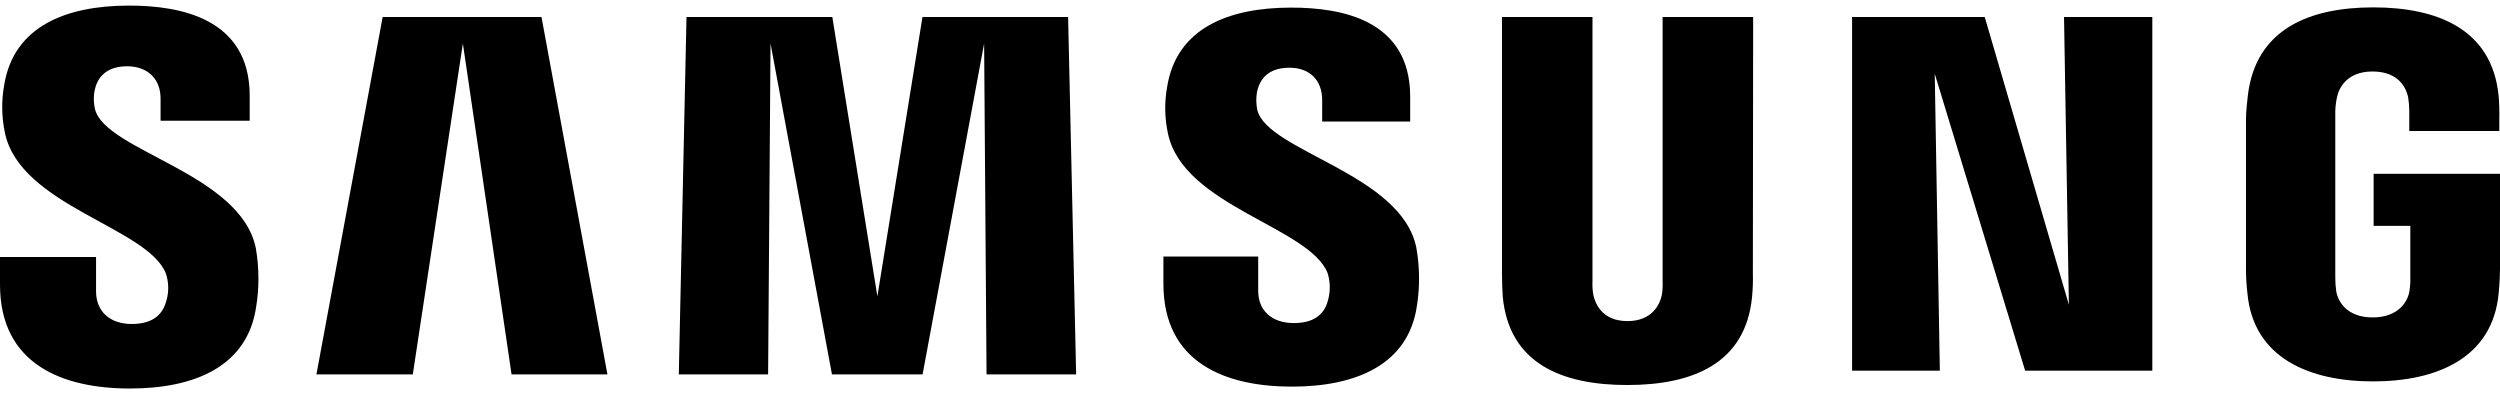
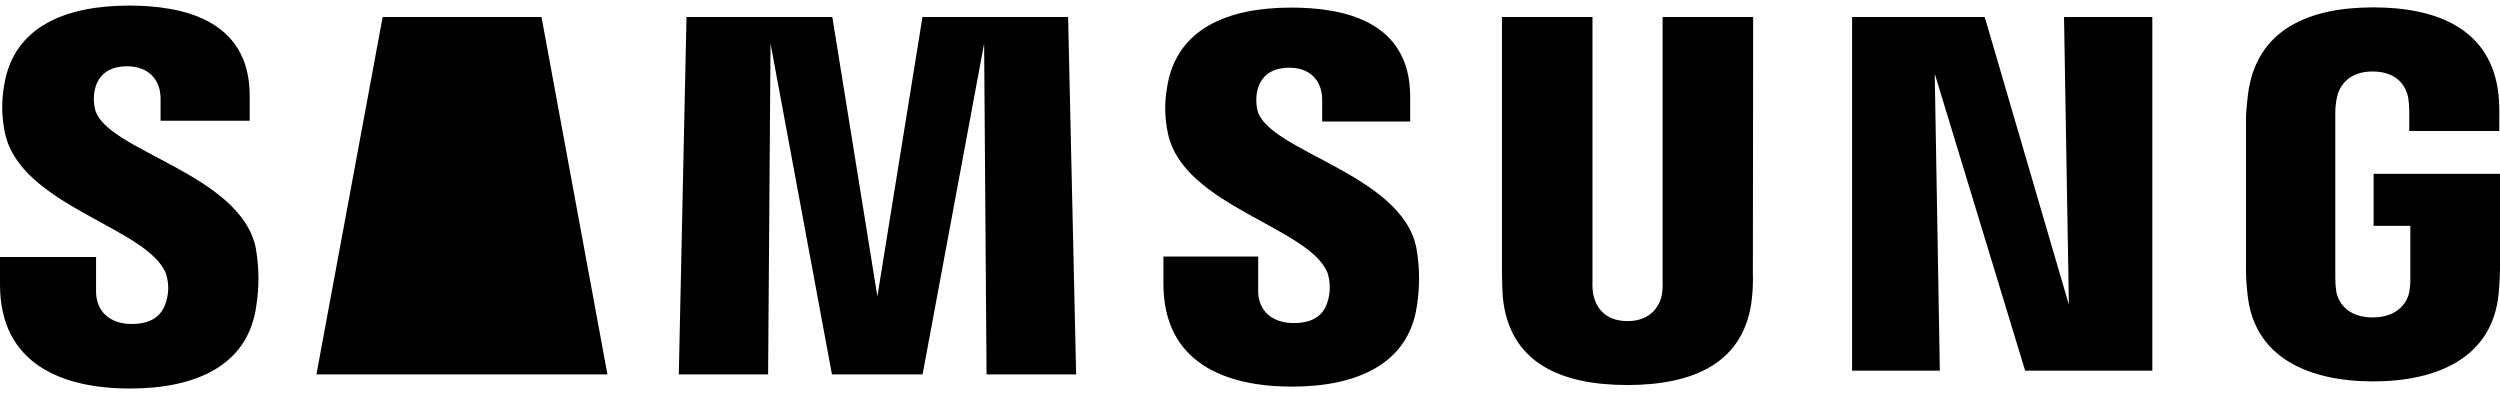
<svg xmlns="http://www.w3.org/2000/svg" width="123px" height="20px" viewBox="0 0 123 20" version="1.1">
  <title>Icon</title>
  <g id="Page-1" stroke="none" stroke-width="1" fill="none" fill-rule="evenodd">
    <g id="1344" transform="translate(-189, -2824)" fill="#000000" fill-rule="nonzero">
      <g id="oekosystem" transform="translate(-7.699, 1486)">
        <g id="Group-2" transform="translate(169.699, 1226)">
          <g id="Tile/Brandoverview/L/default-Copy" transform="translate(0, 60)">
            <g id="Icon" transform="translate(27, 52.275)">
              <g id="Samsung_Orig_Wordmark_BLACK_RGB" transform="translate(0, 0)">
-                 <path d="M4.674,5.094 C4.602,4.791 4.596,4.476 4.656,4.17 C4.775,3.608 5.157,2.985 6.266,2.985 C7.289,2.996 7.9,3.624 7.9,4.577 L7.9,5.665 L12.285,5.665 L12.285,4.435 C12.285,0.61 8.837,0 6.352,0 C3.224,0 0.675,1.036 0.208,3.899 C0.065,4.684 0.077,5.488 0.244,6.268 C1.005,9.865 7.255,10.903 8.162,13.179 C8.301,13.599 8.314,14.051 8.198,14.478 C8.054,15.067 7.657,15.665 6.48,15.665 C5.383,15.665 4.726,15.024 4.726,14.065 L4.726,12.371 L0,12.371 L0,13.726 C0,17.657 3.089,18.84 6.392,18.84 C9.569,18.84 12.179,17.756 12.604,14.814 C12.758,13.86 12.751,12.887 12.586,11.935 C11.843,8.244 5.175,7.151 4.674,5.094 Z M61.86,5.137 C61.798,4.839 61.793,4.533 61.847,4.234 C61.971,3.671 62.35,3.057 63.441,3.057 C64.454,3.057 65.051,3.689 65.051,4.638 L65.051,5.706 L69.381,5.706 L69.381,4.484 C69.381,0.695 65.994,0.099 63.524,0.099 C60.429,0.099 57.897,1.12 57.428,3.972 C57.284,4.748 57.298,5.545 57.468,6.315 C58.236,9.869 64.425,10.899 65.317,13.157 C65.448,13.575 65.46,14.022 65.351,14.446 C65.215,15.031 64.823,15.62 63.655,15.62 C62.56,15.62 61.903,14.99 61.903,14.04 L61.903,12.346 L57.24,12.346 L57.24,13.687 C57.24,17.573 60.284,18.747 63.563,18.747 C66.703,18.747 69.298,17.673 69.713,14.765 C69.862,13.819 69.852,12.855 69.684,11.913 C68.957,8.268 62.359,7.171 61.86,5.137 Z M101.789,14.717 L97.648,0.56 L91.123,0.56 L91.123,17.962 L95.44,17.962 L95.189,3.351 L99.637,17.962 L105.894,17.962 L105.894,0.56 L101.55,0.56 L101.789,14.717 Z M18.827,0.56 L15.568,18.145 L20.31,18.145 L22.773,1.867 L25.169,18.147 L29.886,18.147 L26.641,0.56 L18.827,0.56 Z M45.386,0.56 L43.167,14.306 L40.95,0.56 L33.776,0.56 L33.397,18.145 L37.791,18.145 L37.91,1.865 L40.932,18.145 L45.391,18.145 L48.419,1.867 L48.538,18.147 L52.946,18.147 L52.551,0.562 L45.386,0.56 Z M86.255,0.56 L81.8,0.56 L81.8,13.568 C81.811,13.794 81.798,14.021 81.761,14.245 C81.669,14.683 81.299,15.523 80.07,15.523 C78.842,15.523 78.49,14.683 78.395,14.245 C78.353,14.022 78.338,13.795 78.35,13.568 L78.35,0.56 L73.897,0.56 L73.897,13.157 C73.897,13.48 73.917,14.144 73.935,14.317 C74.243,17.603 76.832,18.668 80.063,18.668 C83.295,18.668 85.891,17.603 86.203,14.317 C86.24,13.932 86.252,13.544 86.241,13.157 L86.255,0.56 Z M116.782,8.275 L116.782,10.838 L118.588,10.838 L118.588,13.383 C118.595,13.609 118.579,13.836 118.541,14.06 C118.471,14.536 118.019,15.343 116.734,15.343 C115.45,15.343 115.021,14.536 114.944,14.06 C114.911,13.836 114.895,13.609 114.896,13.383 L114.896,5.347 C114.891,5.068 114.918,4.789 114.978,4.516 C115.063,4.087 115.445,3.242 116.725,3.242 C118.08,3.242 118.405,4.134 118.482,4.516 C118.517,4.74 118.535,4.966 118.536,5.193 L118.536,6.169 L122.966,6.169 L122.966,5.593 C122.975,5.205 122.964,4.817 122.932,4.43 C122.598,1.131 119.882,0.088 116.764,0.088 C113.645,0.088 110.979,1.14 110.593,4.43 C110.557,4.73 110.502,5.27 110.502,5.593 L110.502,12.985 C110.504,13.373 110.527,13.761 110.572,14.146 C110.861,17.352 113.643,18.49 116.752,18.49 C119.861,18.49 122.641,17.361 122.935,14.146 C122.989,13.557 122.993,13.308 123,12.985 L123,8.275 L116.782,8.275 Z" id="Shape" />
+                 <path d="M4.674,5.094 C4.602,4.791 4.596,4.476 4.656,4.17 C4.775,3.608 5.157,2.985 6.266,2.985 C7.289,2.996 7.9,3.624 7.9,4.577 L7.9,5.665 L12.285,5.665 L12.285,4.435 C12.285,0.61 8.837,0 6.352,0 C3.224,0 0.675,1.036 0.208,3.899 C0.065,4.684 0.077,5.488 0.244,6.268 C1.005,9.865 7.255,10.903 8.162,13.179 C8.301,13.599 8.314,14.051 8.198,14.478 C8.054,15.067 7.657,15.665 6.48,15.665 C5.383,15.665 4.726,15.024 4.726,14.065 L4.726,12.371 L0,12.371 L0,13.726 C0,17.657 3.089,18.84 6.392,18.84 C9.569,18.84 12.179,17.756 12.604,14.814 C12.758,13.86 12.751,12.887 12.586,11.935 C11.843,8.244 5.175,7.151 4.674,5.094 Z M61.86,5.137 C61.798,4.839 61.793,4.533 61.847,4.234 C61.971,3.671 62.35,3.057 63.441,3.057 C64.454,3.057 65.051,3.689 65.051,4.638 L65.051,5.706 L69.381,5.706 L69.381,4.484 C69.381,0.695 65.994,0.099 63.524,0.099 C60.429,0.099 57.897,1.12 57.428,3.972 C57.284,4.748 57.298,5.545 57.468,6.315 C58.236,9.869 64.425,10.899 65.317,13.157 C65.448,13.575 65.46,14.022 65.351,14.446 C65.215,15.031 64.823,15.62 63.655,15.62 C62.56,15.62 61.903,14.99 61.903,14.04 L61.903,12.346 L57.24,12.346 L57.24,13.687 C57.24,17.573 60.284,18.747 63.563,18.747 C66.703,18.747 69.298,17.673 69.713,14.765 C69.862,13.819 69.852,12.855 69.684,11.913 C68.957,8.268 62.359,7.171 61.86,5.137 Z M101.789,14.717 L97.648,0.56 L91.123,0.56 L91.123,17.962 L95.44,17.962 L95.189,3.351 L99.637,17.962 L105.894,17.962 L105.894,0.56 L101.55,0.56 L101.789,14.717 Z M18.827,0.56 L15.568,18.145 L20.31,18.145 L25.169,18.147 L29.886,18.147 L26.641,0.56 L18.827,0.56 Z M45.386,0.56 L43.167,14.306 L40.95,0.56 L33.776,0.56 L33.397,18.145 L37.791,18.145 L37.91,1.865 L40.932,18.145 L45.391,18.145 L48.419,1.867 L48.538,18.147 L52.946,18.147 L52.551,0.562 L45.386,0.56 Z M86.255,0.56 L81.8,0.56 L81.8,13.568 C81.811,13.794 81.798,14.021 81.761,14.245 C81.669,14.683 81.299,15.523 80.07,15.523 C78.842,15.523 78.49,14.683 78.395,14.245 C78.353,14.022 78.338,13.795 78.35,13.568 L78.35,0.56 L73.897,0.56 L73.897,13.157 C73.897,13.48 73.917,14.144 73.935,14.317 C74.243,17.603 76.832,18.668 80.063,18.668 C83.295,18.668 85.891,17.603 86.203,14.317 C86.24,13.932 86.252,13.544 86.241,13.157 L86.255,0.56 Z M116.782,8.275 L116.782,10.838 L118.588,10.838 L118.588,13.383 C118.595,13.609 118.579,13.836 118.541,14.06 C118.471,14.536 118.019,15.343 116.734,15.343 C115.45,15.343 115.021,14.536 114.944,14.06 C114.911,13.836 114.895,13.609 114.896,13.383 L114.896,5.347 C114.891,5.068 114.918,4.789 114.978,4.516 C115.063,4.087 115.445,3.242 116.725,3.242 C118.08,3.242 118.405,4.134 118.482,4.516 C118.517,4.74 118.535,4.966 118.536,5.193 L118.536,6.169 L122.966,6.169 L122.966,5.593 C122.975,5.205 122.964,4.817 122.932,4.43 C122.598,1.131 119.882,0.088 116.764,0.088 C113.645,0.088 110.979,1.14 110.593,4.43 C110.557,4.73 110.502,5.27 110.502,5.593 L110.502,12.985 C110.504,13.373 110.527,13.761 110.572,14.146 C110.861,17.352 113.643,18.49 116.752,18.49 C119.861,18.49 122.641,17.361 122.935,14.146 C122.989,13.557 122.993,13.308 123,12.985 L123,8.275 L116.782,8.275 Z" id="Shape" />
              </g>
            </g>
          </g>
        </g>
      </g>
    </g>
  </g>
</svg>